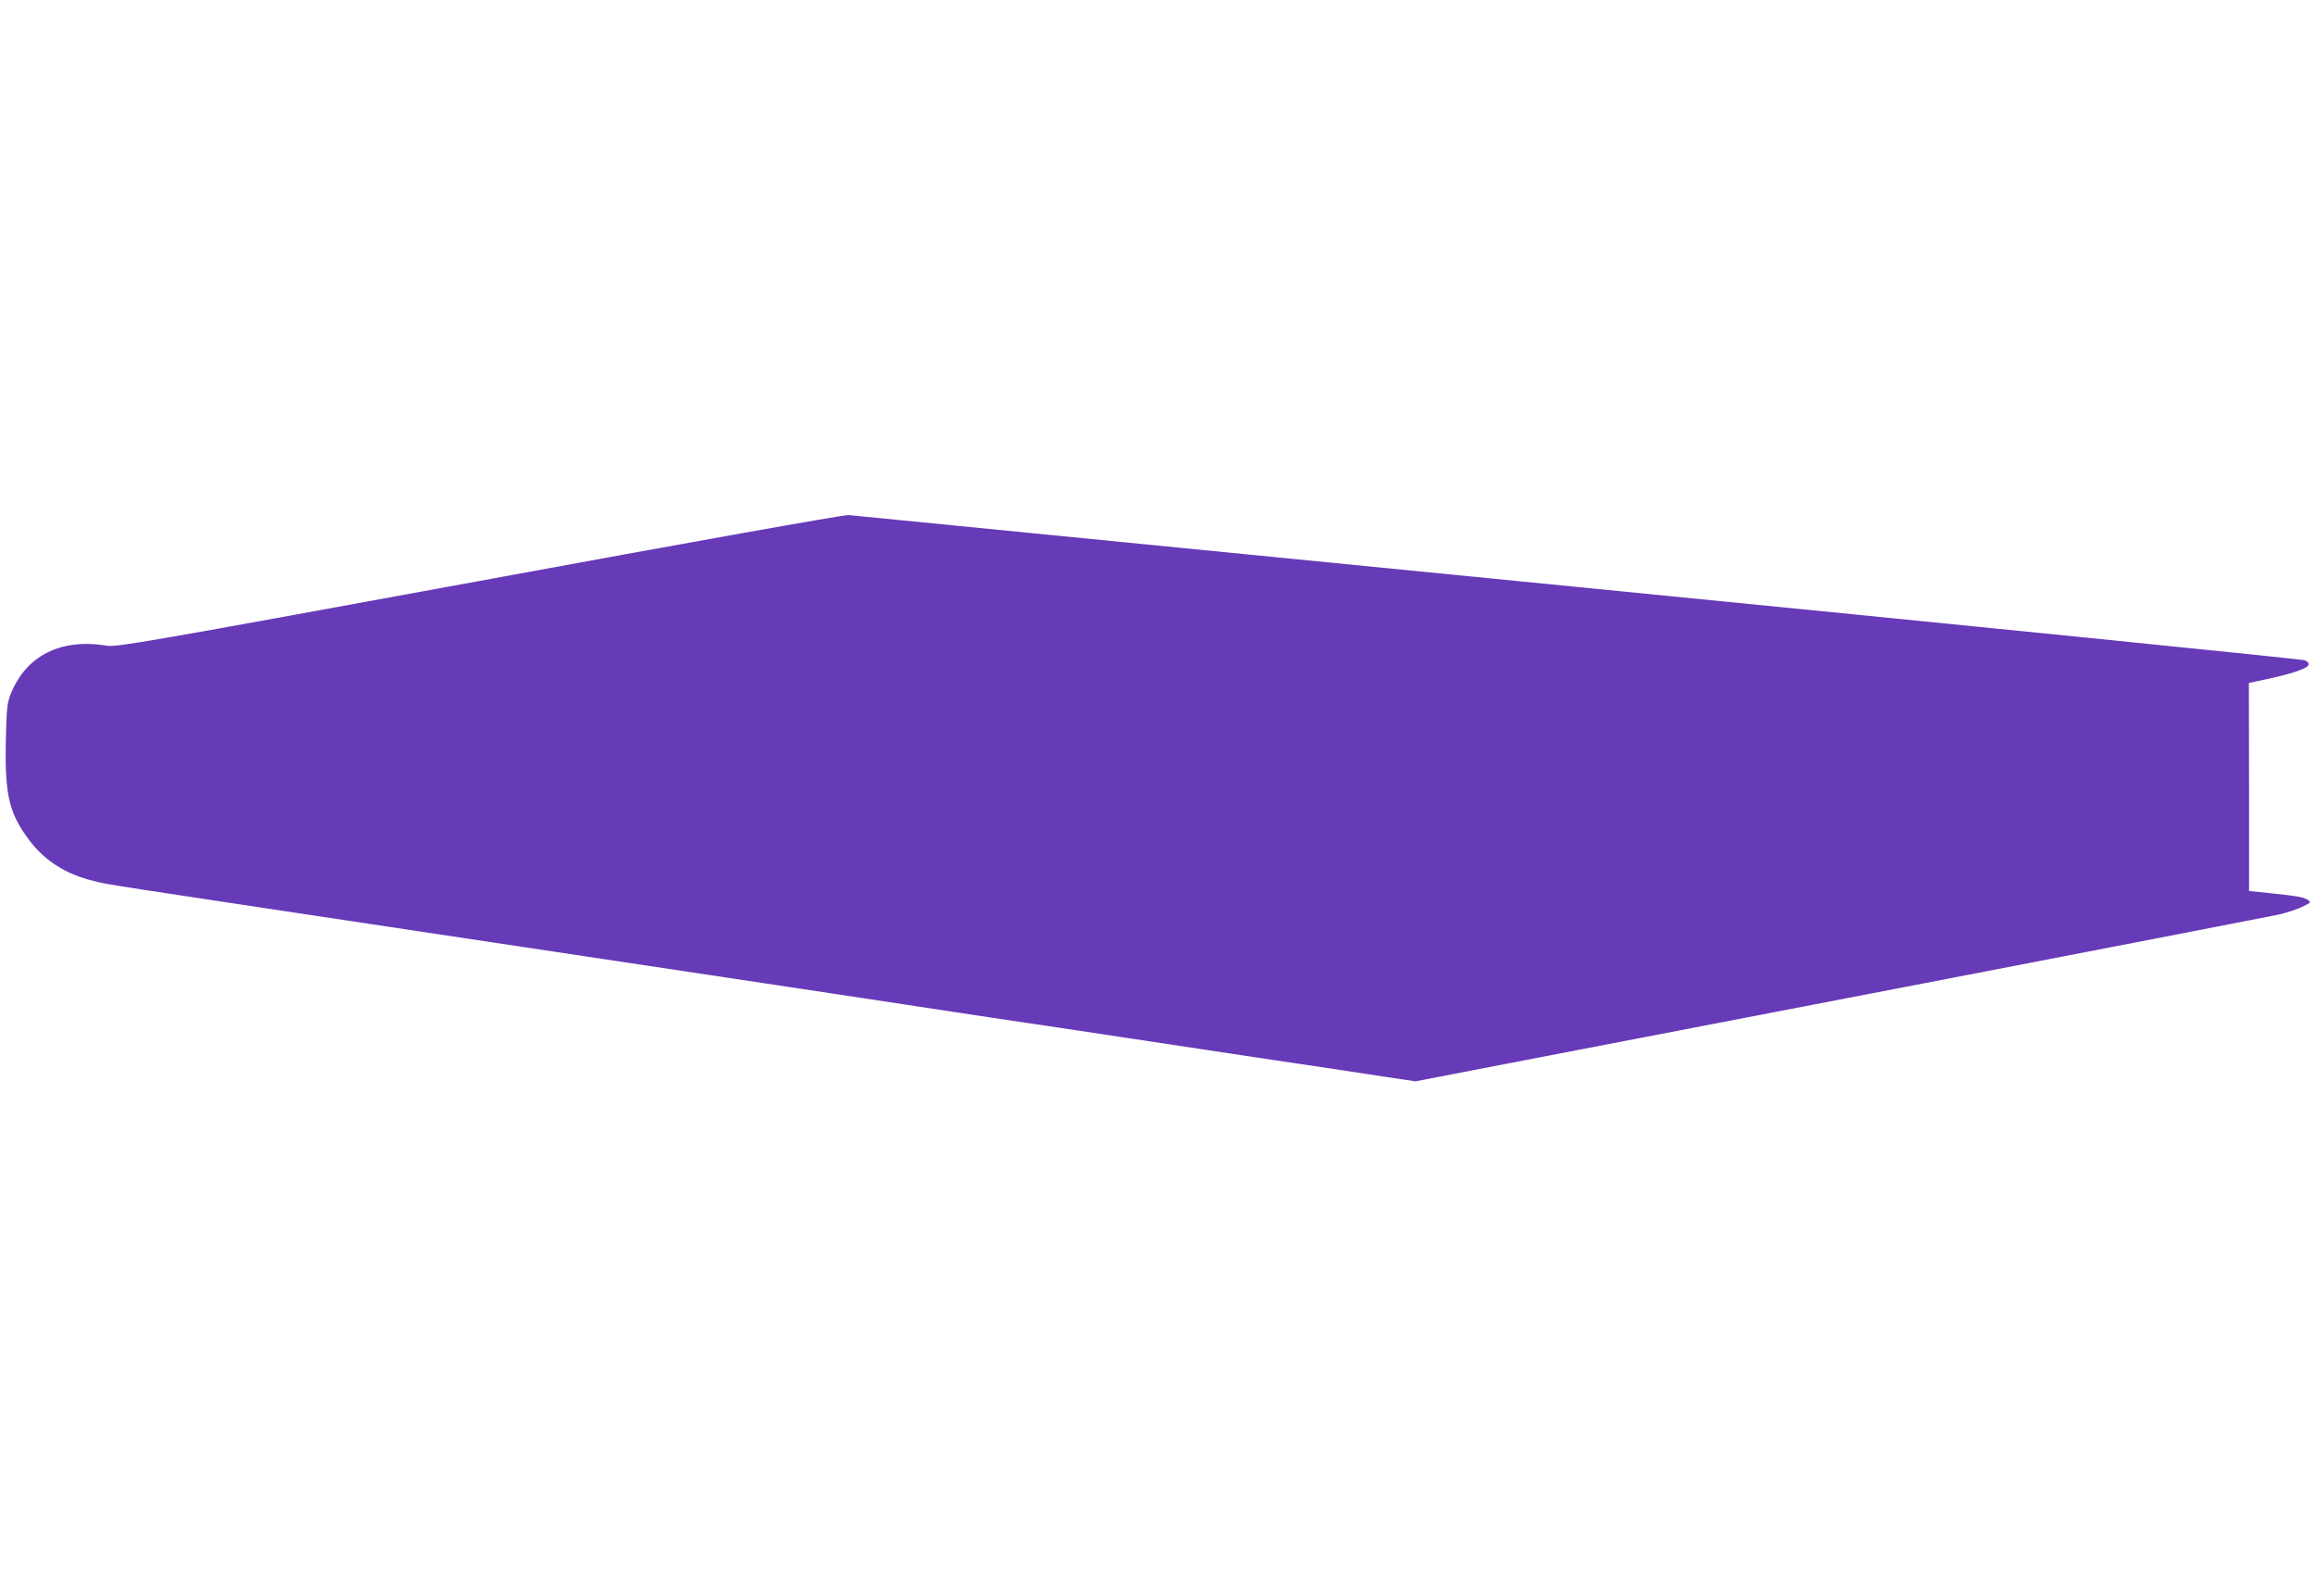
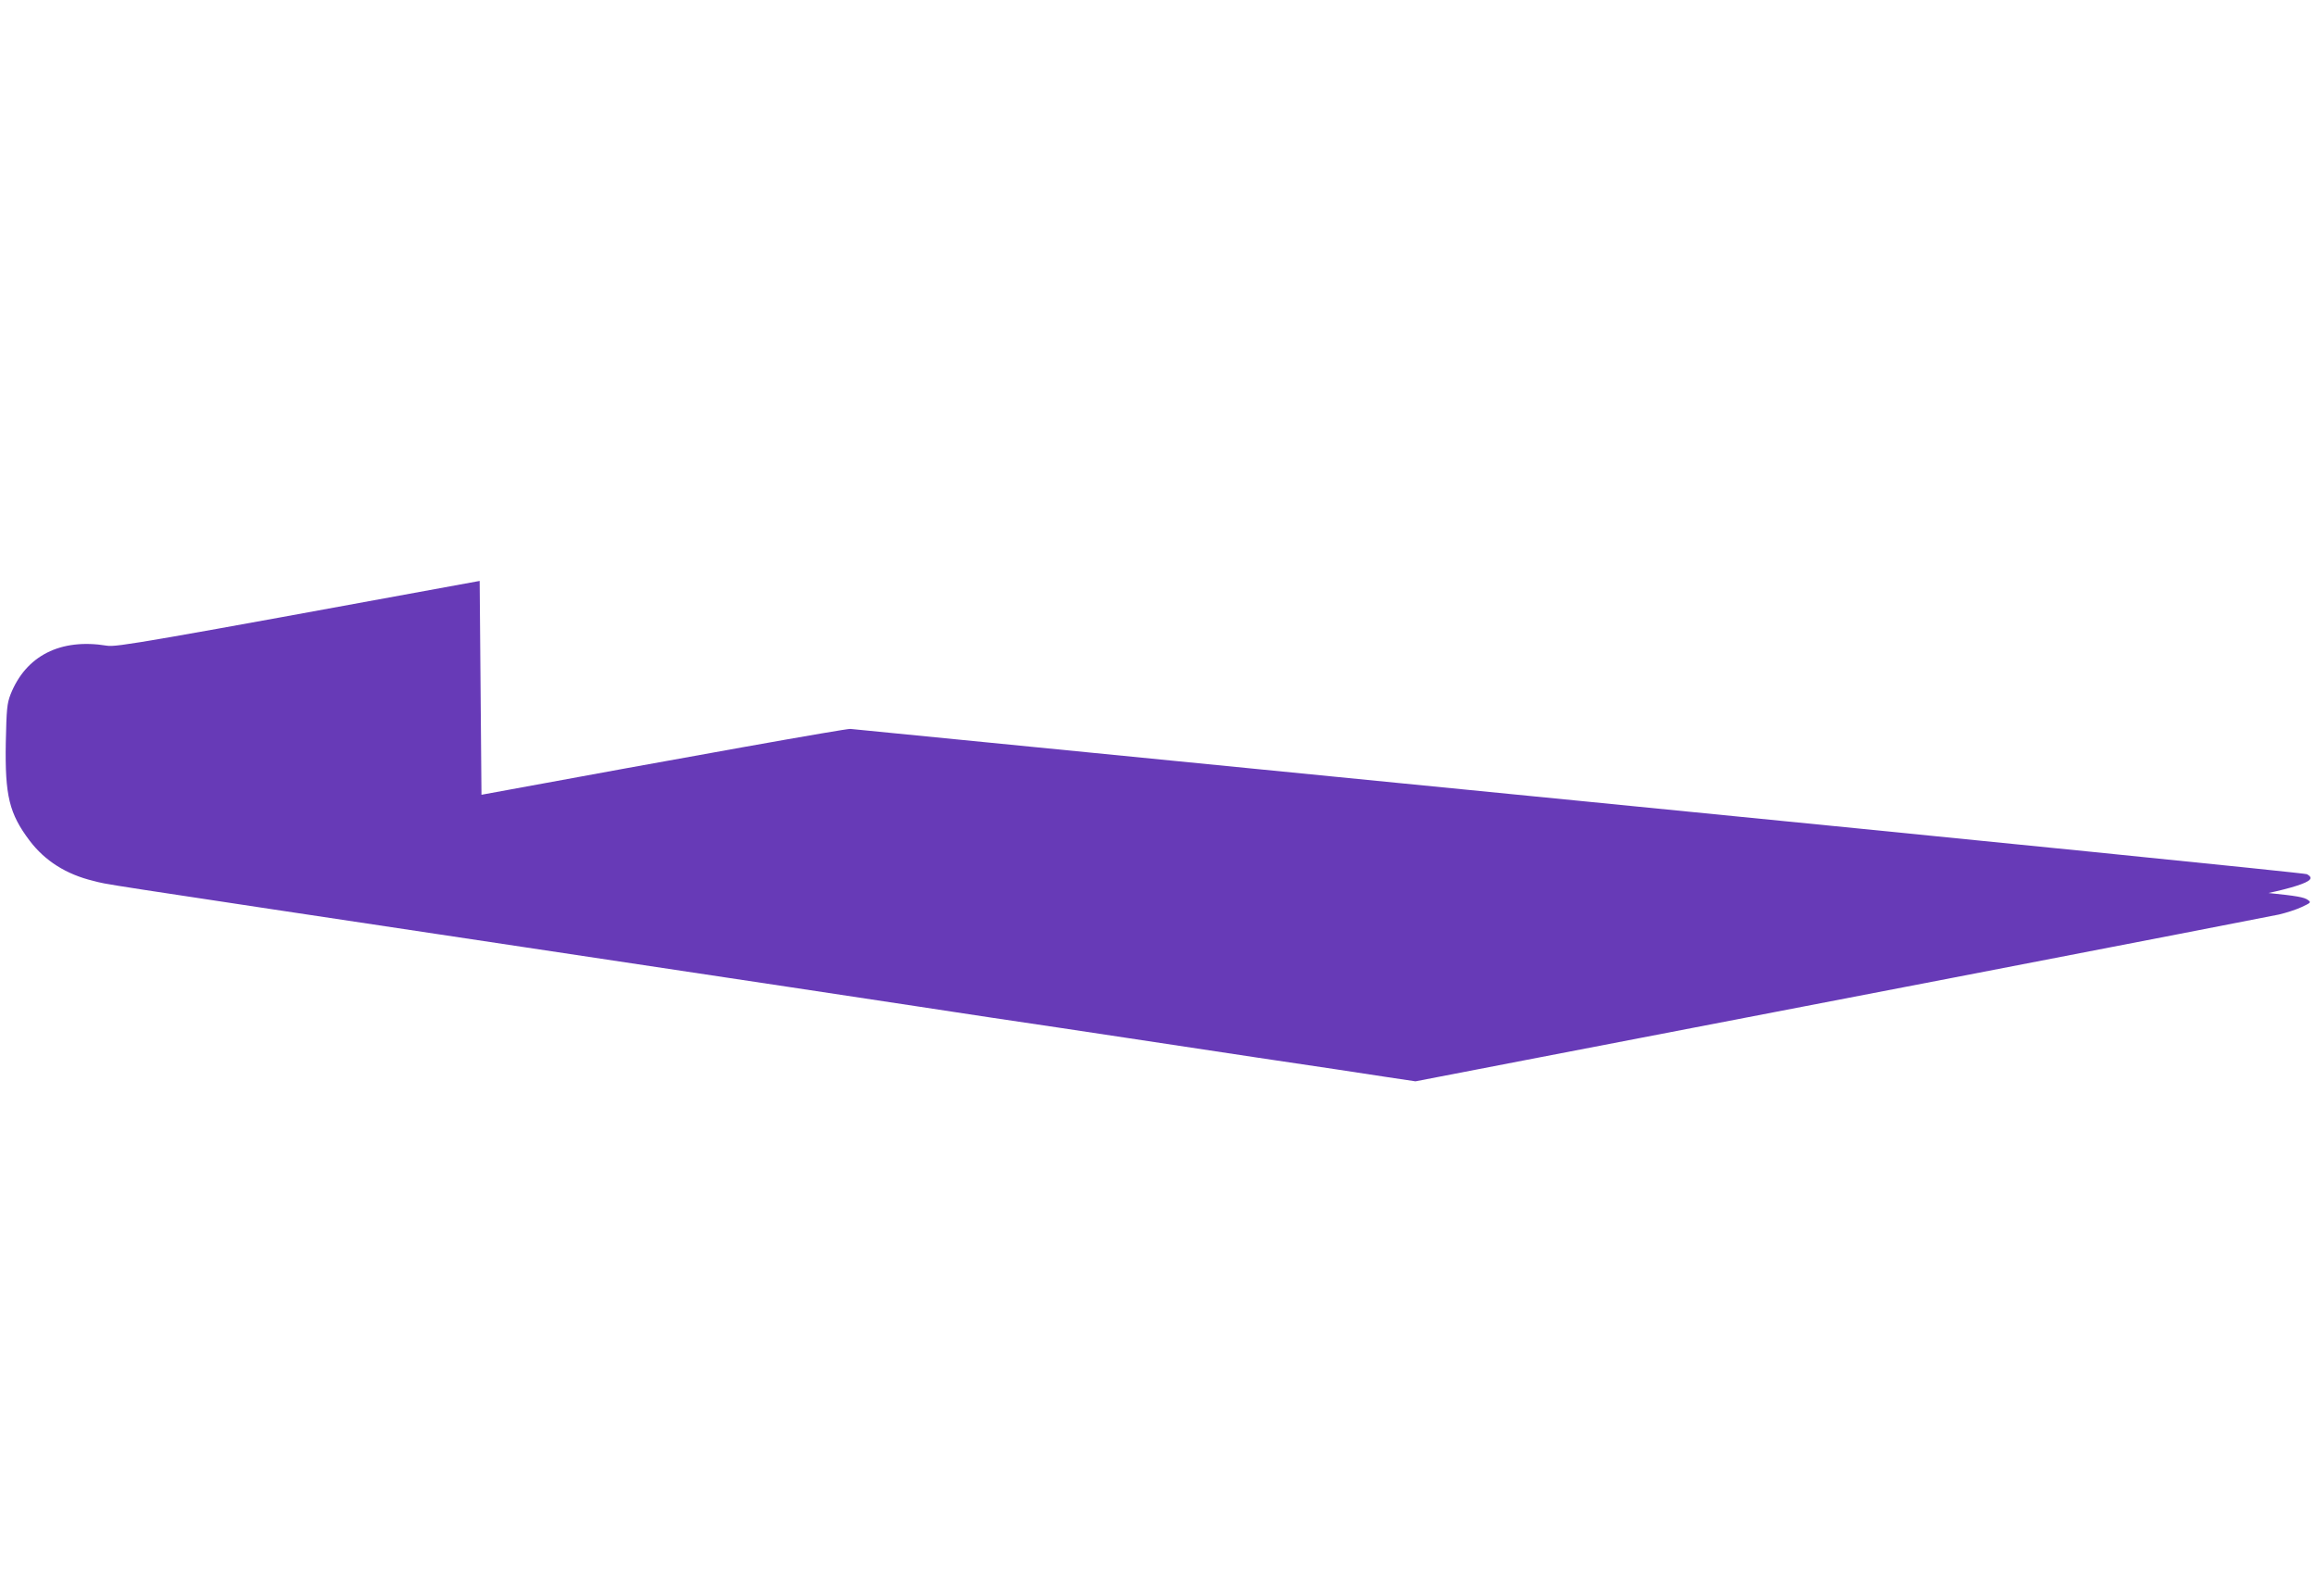
<svg xmlns="http://www.w3.org/2000/svg" version="1.0" width="1280pt" height="882pt" viewBox="0 0 1280 882" preserveAspectRatio="xMidYMid meet">
  <g transform="translate(0,882) scale(0.1,-0.1)" fill="#673ab7" stroke="none">
-     <path d="M2651 5609 c-1848 -339 -2008 -367 -2060 -358 -257 42 -448 -55 -533 -270 -19 -50 -22 -79 -26 -266 -5 -294 19 -392 132 -542 84 -111 202 -186 352 -222 94 -23 -115 9 2379 -366 1117 -168 2102 -316 2190 -330 88 -14 266 -40 395 -60 129 -19 296 -44 370 -55 74 -11 239 -36 365 -55 291 -44 372 -56 735 -111 162 -24 356 -53 430 -64 74 -11 204 -31 289 -44 l154 -23 616 119 c339 65 1397 269 2351 453 954 184 1767 342 1805 350 39 9 95 27 125 41 51 24 54 26 36 39 -21 16 -63 23 -219 39 l-107 11 0 575 -1 575 98 21 c54 11 123 29 153 39 82 26 98 44 60 65 -10 6 -1818 188 -4017 405 -2199 217 -4014 396 -4033 398 -20 3 -883 -151 -2039 -364z" />
+     <path d="M2651 5609 c-1848 -339 -2008 -367 -2060 -358 -257 42 -448 -55 -533 -270 -19 -50 -22 -79 -26 -266 -5 -294 19 -392 132 -542 84 -111 202 -186 352 -222 94 -23 -115 9 2379 -366 1117 -168 2102 -316 2190 -330 88 -14 266 -40 395 -60 129 -19 296 -44 370 -55 74 -11 239 -36 365 -55 291 -44 372 -56 735 -111 162 -24 356 -53 430 -64 74 -11 204 -31 289 -44 l154 -23 616 119 c339 65 1397 269 2351 453 954 184 1767 342 1805 350 39 9 95 27 125 41 51 24 54 26 36 39 -21 16 -63 23 -219 39 c54 11 123 29 153 39 82 26 98 44 60 65 -10 6 -1818 188 -4017 405 -2199 217 -4014 396 -4033 398 -20 3 -883 -151 -2039 -364z" />
  </g>
</svg>